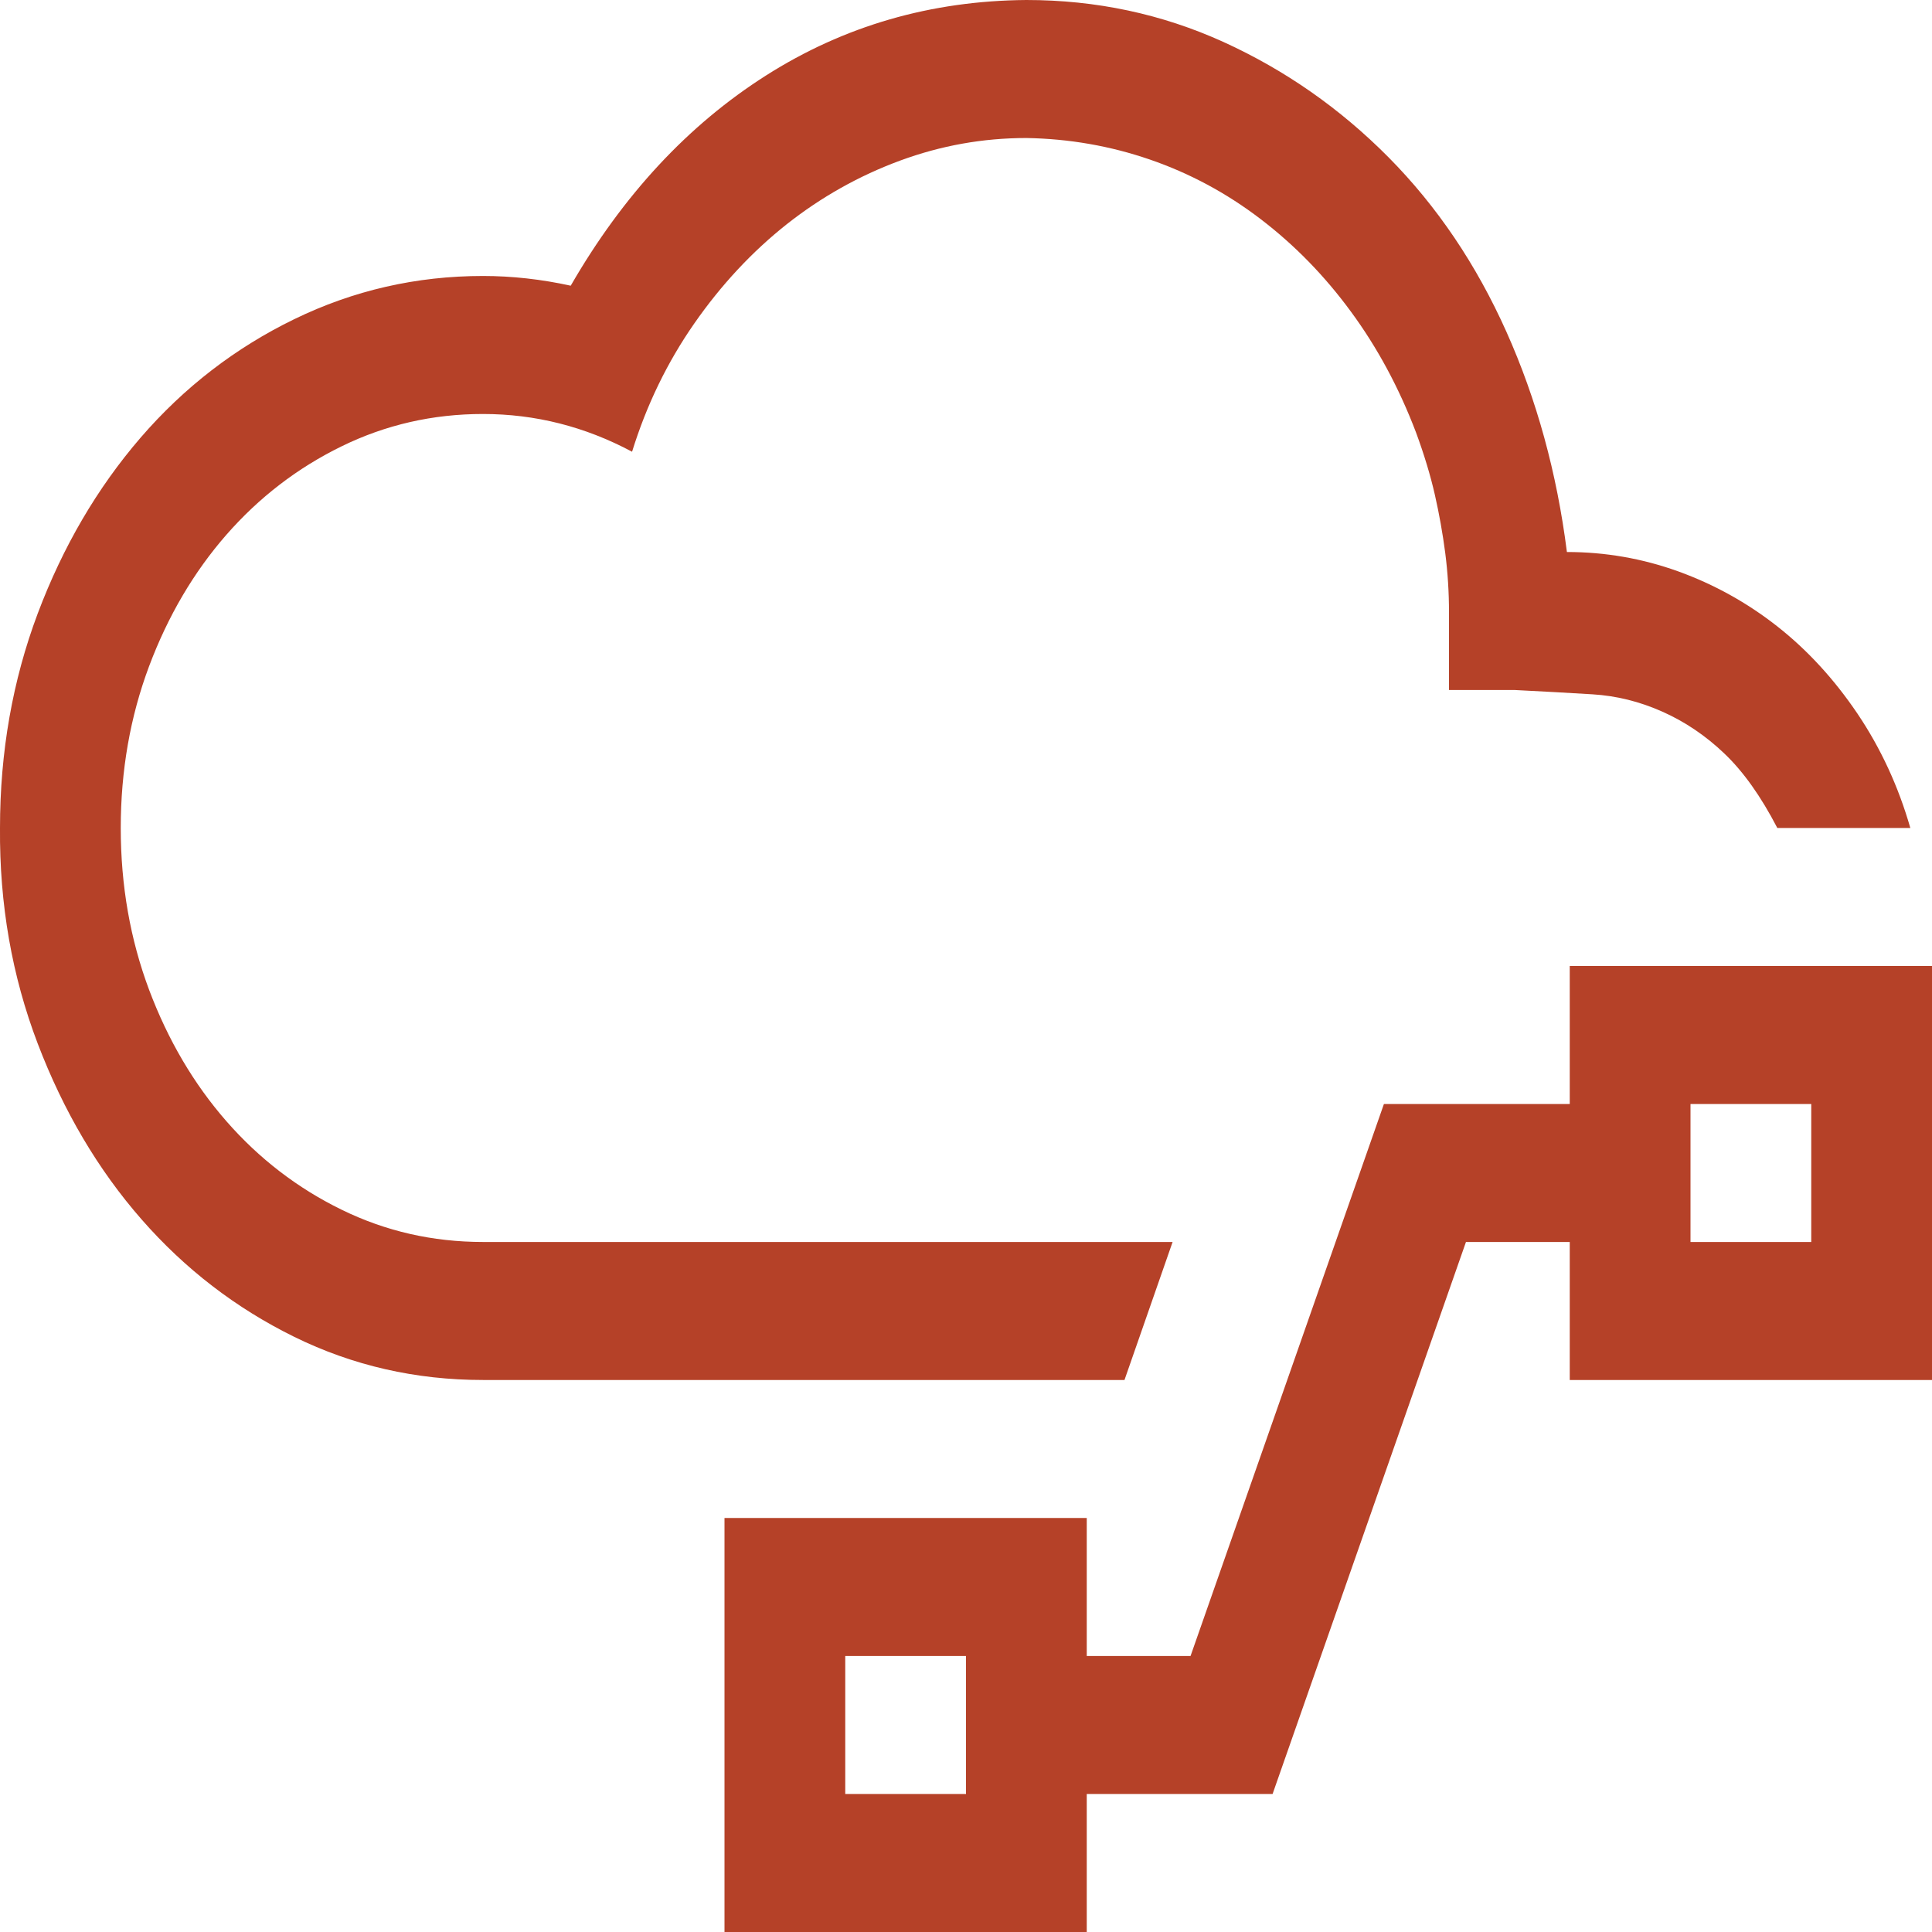
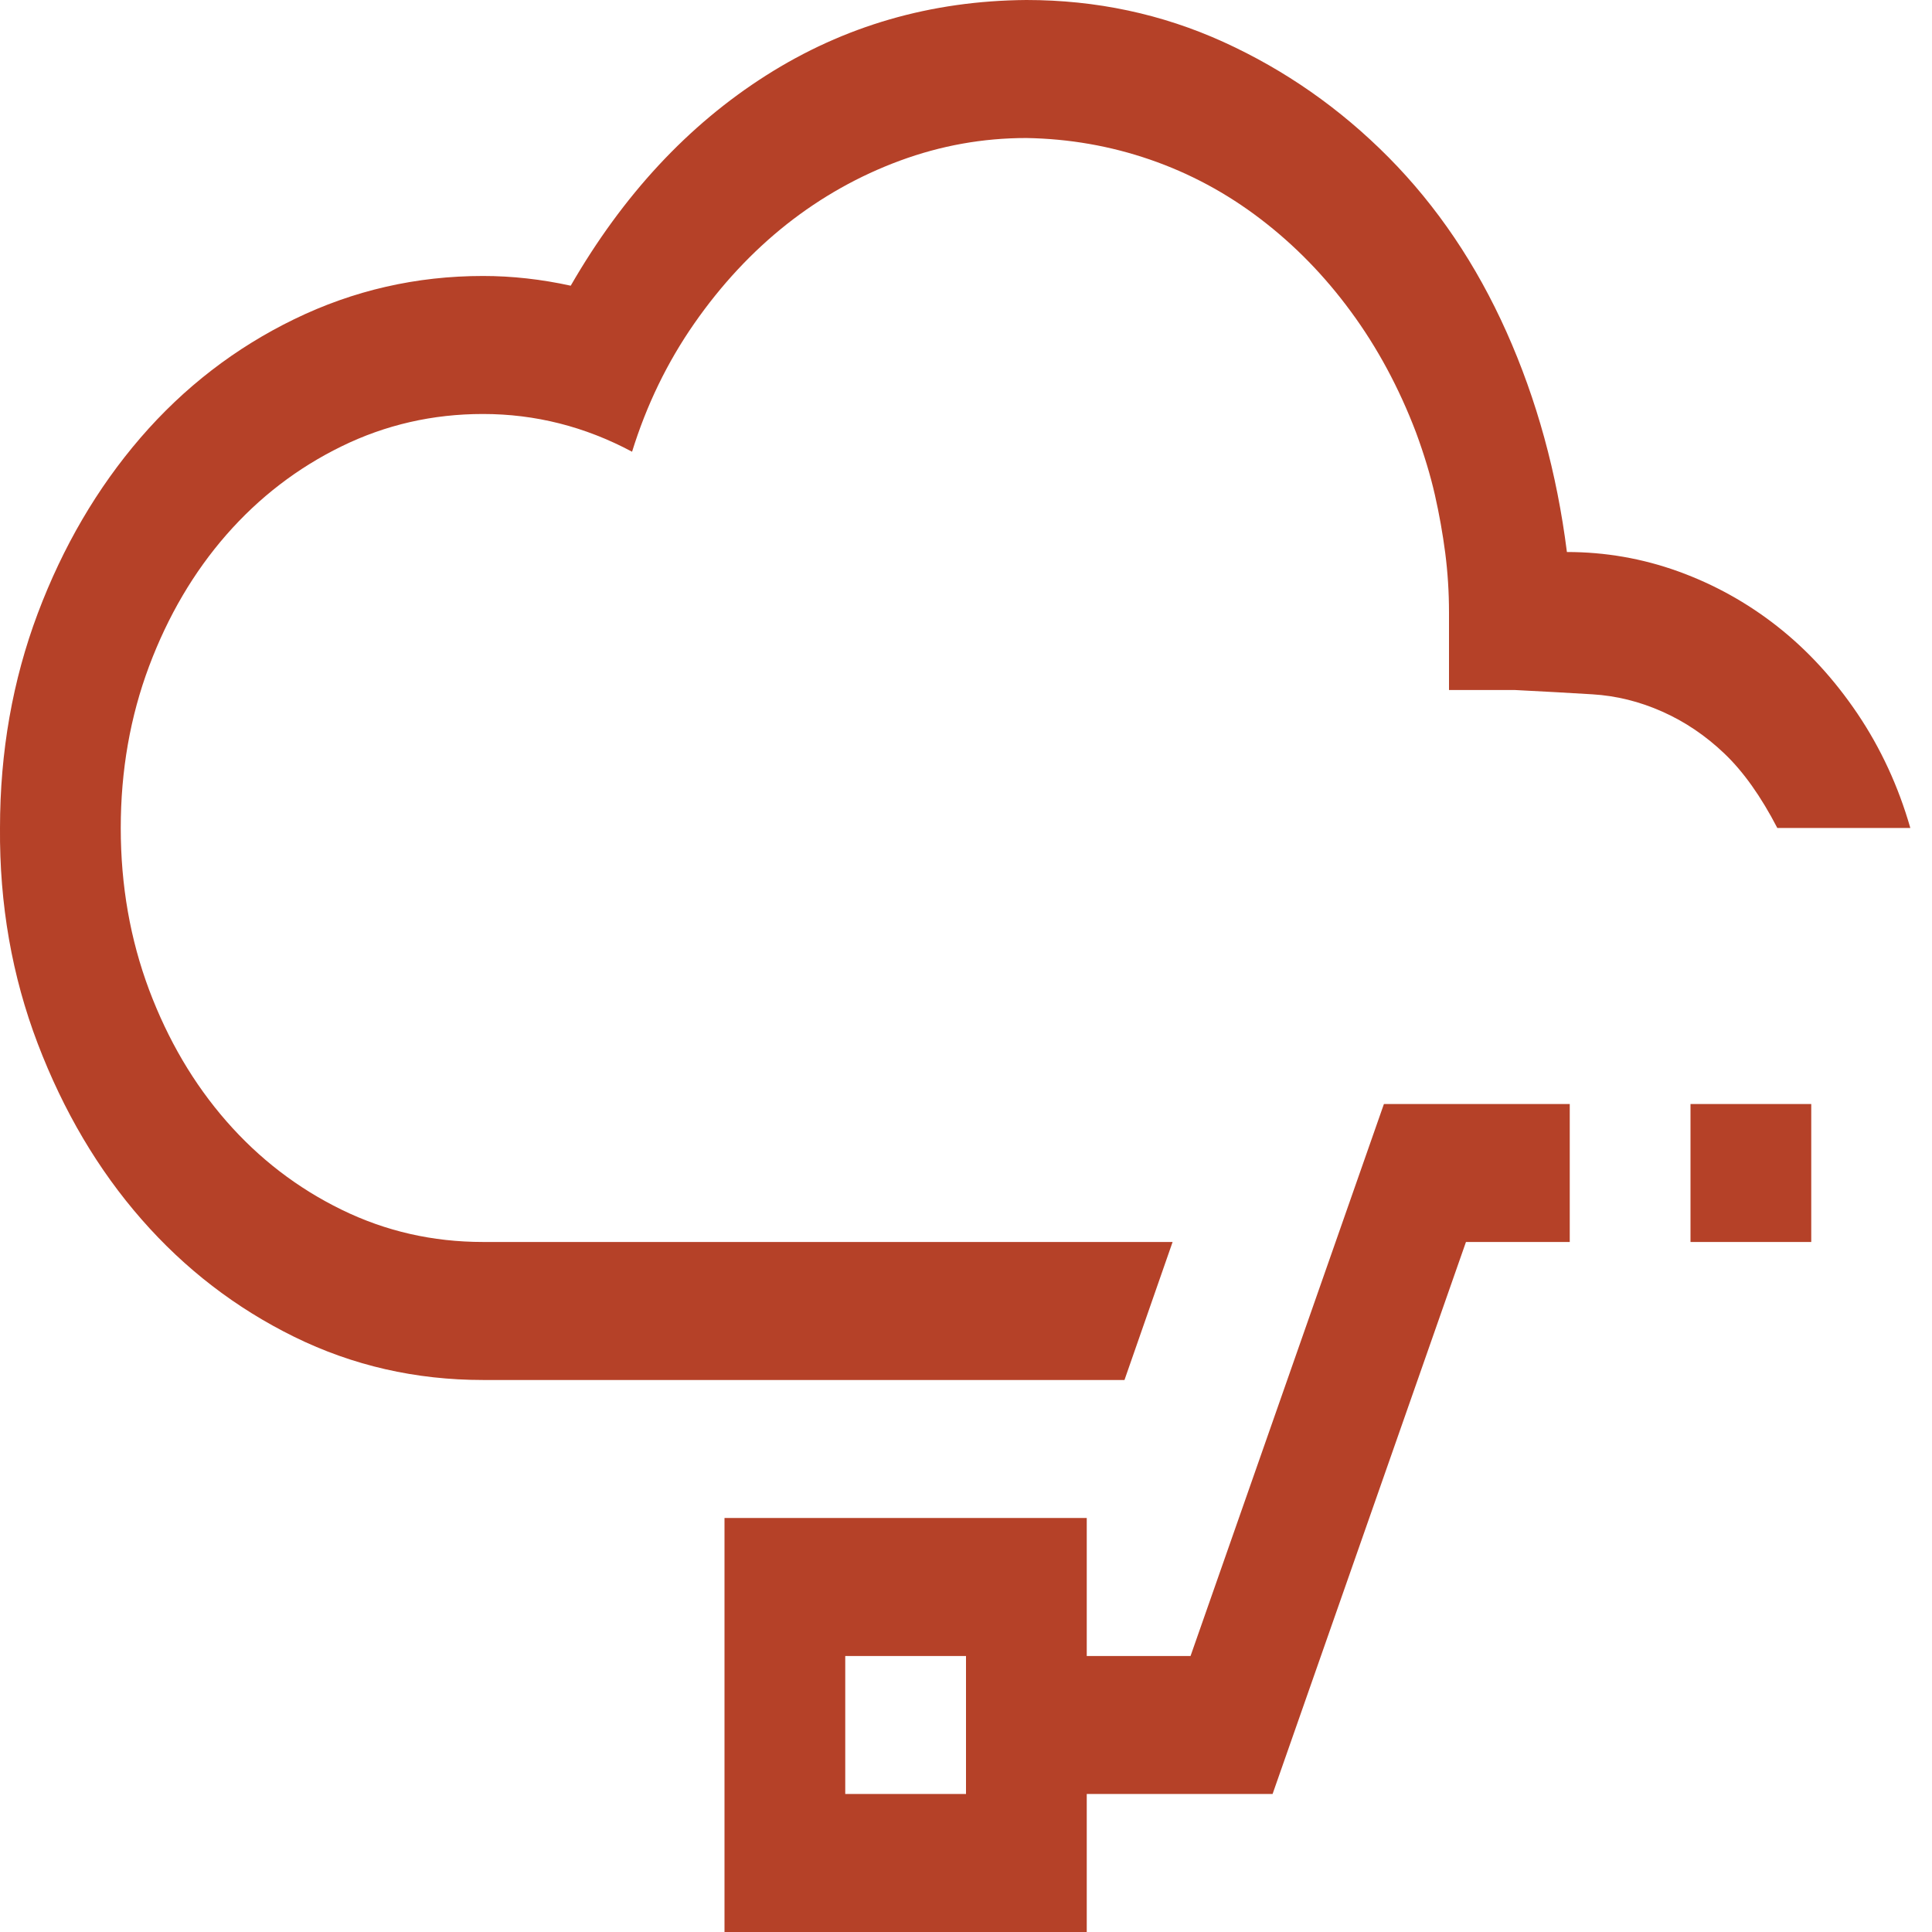
<svg xmlns="http://www.w3.org/2000/svg" width="32" height="32" viewBox="0 0 32 32" fill="none">
-   <path d="M19.422 20.571L18.625 22.857H8C6.886 22.857 5.844 22.619 4.875 22.143C3.907 21.667 3.063 21.018 2.344 20.196C1.625 19.375 1.052 18.405 0.625 17.286C0.198 16.167 -0.01 14.976 0 13.714C0 12.452 0.209 11.268 0.625 10.161C1.042 9.054 1.61 8.083 2.328 7.25C3.047 6.417 3.896 5.762 4.875 5.286C5.854 4.81 6.896 4.571 8 4.571C8.479 4.571 8.964 4.625 9.453 4.732C10.318 3.232 11.396 2.071 12.688 1.25C13.979 0.429 15.417 0.012 17 0C18.156 0 19.245 0.232 20.266 0.696C21.287 1.161 22.198 1.798 23 2.607C23.802 3.417 24.453 4.381 24.953 5.5C25.453 6.619 25.787 7.833 25.953 9.143C26.589 9.143 27.203 9.25 27.797 9.464C28.391 9.679 28.938 9.982 29.438 10.375C29.938 10.768 30.38 11.25 30.766 11.821C31.151 12.393 31.443 13.024 31.641 13.714H29.438C29.167 13.191 28.875 12.78 28.562 12.482C28.25 12.184 27.906 11.952 27.531 11.786C27.156 11.619 26.771 11.524 26.375 11.5C25.979 11.476 25.552 11.452 25.094 11.429H24V11.179V10.143C24 9.81 23.979 9.482 23.938 9.161C23.896 8.839 23.839 8.518 23.766 8.196C23.693 7.875 23.589 7.53 23.453 7.161C23.172 6.423 22.813 5.756 22.375 5.161C21.938 4.565 21.438 4.054 20.875 3.625C20.313 3.196 19.703 2.869 19.047 2.643C18.391 2.417 17.709 2.298 17 2.286C16.281 2.286 15.584 2.411 14.906 2.661C14.229 2.911 13.604 3.262 13.031 3.714C12.459 4.167 11.948 4.714 11.5 5.357C11.052 6 10.709 6.708 10.469 7.482C9.688 7.065 8.865 6.857 8 6.857C7.167 6.857 6.386 7.036 5.657 7.393C4.927 7.75 4.292 8.238 3.75 8.857C3.209 9.476 2.782 10.202 2.469 11.036C2.157 11.869 2 12.762 2 13.714C2 14.667 2.157 15.559 2.469 16.393C2.782 17.226 3.209 17.952 3.75 18.571C4.292 19.191 4.927 19.679 5.657 20.036C6.386 20.393 7.167 20.571 8 20.571H19.422ZM26 16H32V22.857H26V20.571H24.281L21.078 29.714H18V32H12V25.143H18V27.429H19.719L22.922 18.286H26V16ZM16 29.714V27.429H14V29.714H16ZM30 20.571V18.286H28V20.571H30Z" fill="#B54128" />
+   <path d="M19.422 20.571L18.625 22.857H8C6.886 22.857 5.844 22.619 4.875 22.143C3.907 21.667 3.063 21.018 2.344 20.196C1.625 19.375 1.052 18.405 0.625 17.286C0.198 16.167 -0.01 14.976 0 13.714C0 12.452 0.209 11.268 0.625 10.161C1.042 9.054 1.61 8.083 2.328 7.25C3.047 6.417 3.896 5.762 4.875 5.286C5.854 4.81 6.896 4.571 8 4.571C8.479 4.571 8.964 4.625 9.453 4.732C10.318 3.232 11.396 2.071 12.688 1.25C13.979 0.429 15.417 0.012 17 0C18.156 0 19.245 0.232 20.266 0.696C21.287 1.161 22.198 1.798 23 2.607C23.802 3.417 24.453 4.381 24.953 5.5C25.453 6.619 25.787 7.833 25.953 9.143C26.589 9.143 27.203 9.25 27.797 9.464C28.391 9.679 28.938 9.982 29.438 10.375C29.938 10.768 30.38 11.25 30.766 11.821C31.151 12.393 31.443 13.024 31.641 13.714H29.438C29.167 13.191 28.875 12.78 28.562 12.482C28.25 12.184 27.906 11.952 27.531 11.786C27.156 11.619 26.771 11.524 26.375 11.5C25.979 11.476 25.552 11.452 25.094 11.429H24V11.179V10.143C24 9.81 23.979 9.482 23.938 9.161C23.896 8.839 23.839 8.518 23.766 8.196C23.693 7.875 23.589 7.53 23.453 7.161C23.172 6.423 22.813 5.756 22.375 5.161C21.938 4.565 21.438 4.054 20.875 3.625C20.313 3.196 19.703 2.869 19.047 2.643C18.391 2.417 17.709 2.298 17 2.286C16.281 2.286 15.584 2.411 14.906 2.661C14.229 2.911 13.604 3.262 13.031 3.714C12.459 4.167 11.948 4.714 11.5 5.357C11.052 6 10.709 6.708 10.469 7.482C9.688 7.065 8.865 6.857 8 6.857C7.167 6.857 6.386 7.036 5.657 7.393C4.927 7.75 4.292 8.238 3.75 8.857C3.209 9.476 2.782 10.202 2.469 11.036C2.157 11.869 2 12.762 2 13.714C2 14.667 2.157 15.559 2.469 16.393C2.782 17.226 3.209 17.952 3.75 18.571C4.292 19.191 4.927 19.679 5.657 20.036C6.386 20.393 7.167 20.571 8 20.571H19.422ZM26 16H32H26V20.571H24.281L21.078 29.714H18V32H12V25.143H18V27.429H19.719L22.922 18.286H26V16ZM16 29.714V27.429H14V29.714H16ZM30 20.571V18.286H28V20.571H30Z" fill="#B54128" />
</svg>